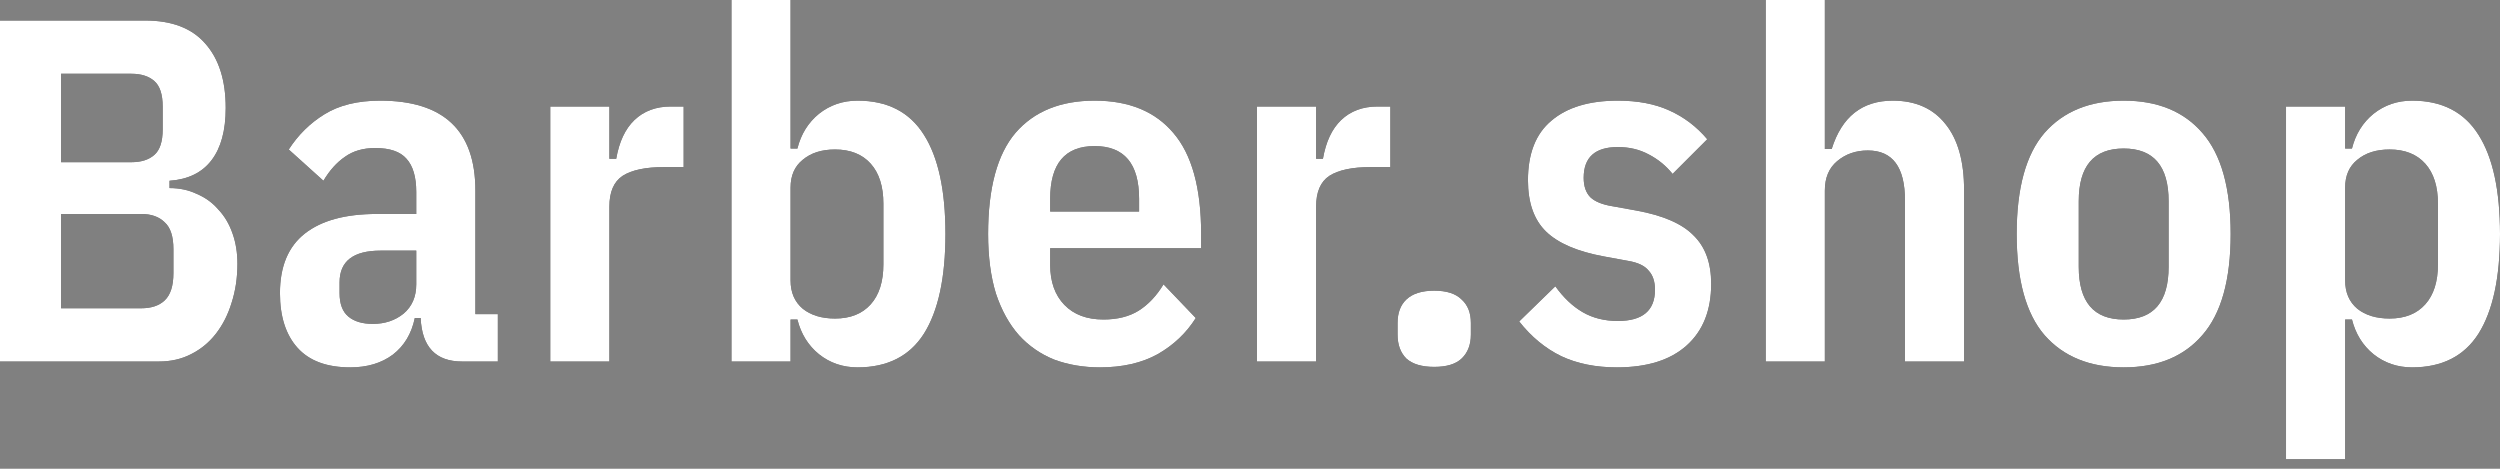
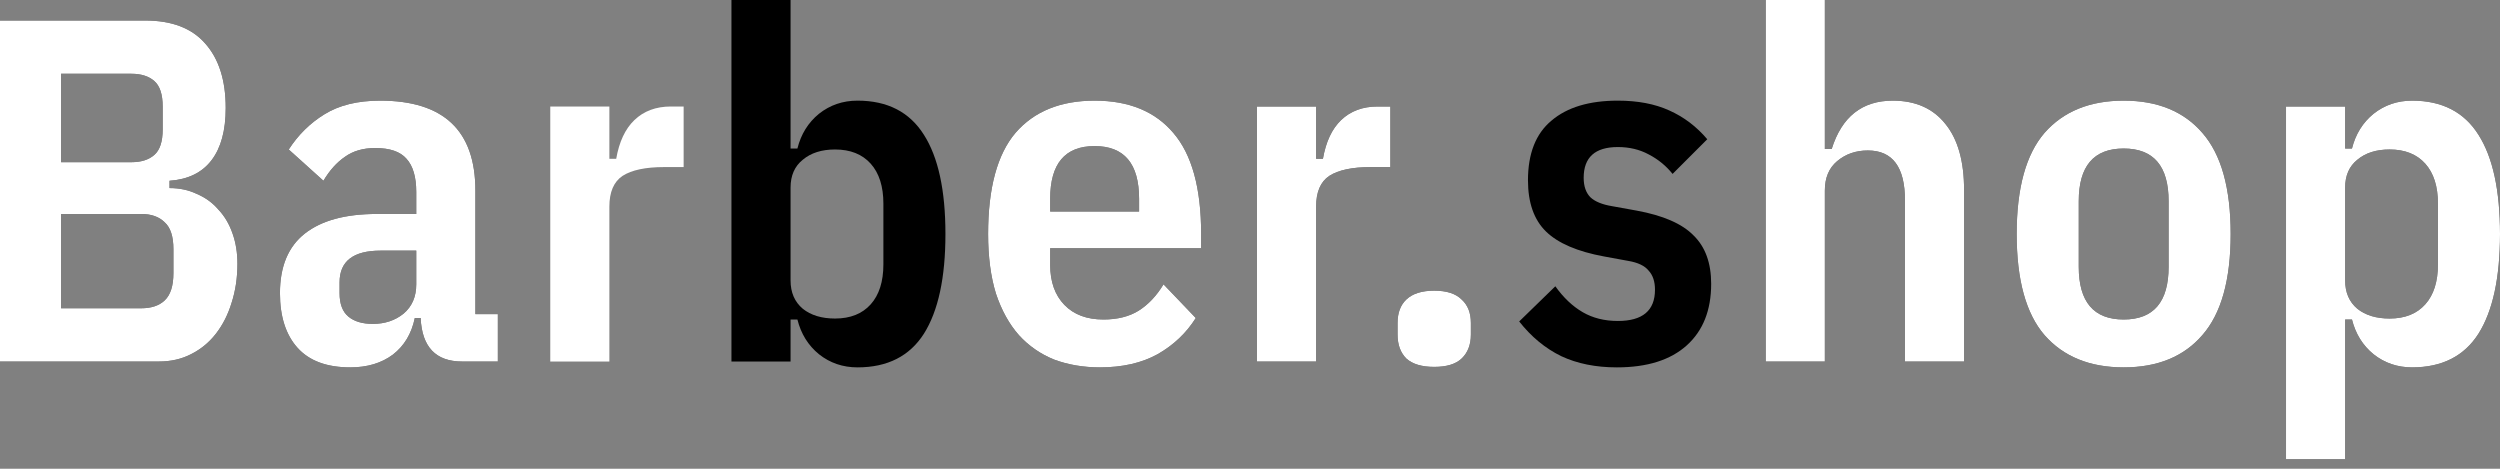
<svg xmlns="http://www.w3.org/2000/svg" width="160" height="30" viewBox="0 0 160 30" fill="none">
  <rect x="0" y="0" width="160" height="30" fill="#808080" stroke="none" />
  <path d="M0 1.313H9.286C10.995 1.313 12.277 1.803 13.132 2.783C14.007 3.762 14.445 5.138 14.445 6.91C14.445 8.348 14.143 9.463 13.538 10.255C12.934 11.047 12.037 11.485 10.849 11.568V12.037C11.495 12.037 12.079 12.162 12.6 12.413C13.142 12.642 13.601 12.975 13.976 13.413C14.372 13.83 14.674 14.341 14.883 14.945C15.091 15.529 15.195 16.175 15.195 16.884C15.195 17.78 15.07 18.614 14.82 19.385C14.591 20.135 14.257 20.792 13.82 21.355C13.382 21.918 12.85 22.355 12.225 22.668C11.62 22.98 10.933 23.137 10.162 23.137H0V1.313ZM3.908 19.729H9.036C9.682 19.729 10.182 19.562 10.537 19.229C10.912 18.874 11.099 18.291 11.099 17.478V15.946C11.099 15.133 10.912 14.56 10.537 14.226C10.182 13.872 9.682 13.694 9.036 13.694H3.908V19.729ZM3.908 10.38H8.411C9.036 10.38 9.526 10.224 9.88 9.911C10.234 9.599 10.412 9.057 10.412 8.286V6.816C10.412 6.045 10.234 5.503 9.88 5.19C9.526 4.878 9.036 4.721 8.411 4.721H3.908V10.38Z" fill="black" />
  <path d="M0 1.313H9.286C10.995 1.313 12.277 1.803 13.132 2.783C14.007 3.762 14.445 5.138 14.445 6.91C14.445 8.348 14.143 9.463 13.538 10.255C12.934 11.047 12.037 11.485 10.849 11.568V12.037C11.495 12.037 12.079 12.162 12.6 12.413C13.142 12.642 13.601 12.975 13.976 13.413C14.372 13.83 14.674 14.341 14.883 14.945C15.091 15.529 15.195 16.175 15.195 16.884C15.195 17.78 15.07 18.614 14.82 19.385C14.591 20.135 14.257 20.792 13.82 21.355C13.382 21.918 12.85 22.355 12.225 22.668C11.62 22.98 10.933 23.137 10.162 23.137H0V1.313ZM3.908 19.729H9.036C9.682 19.729 10.182 19.562 10.537 19.229C10.912 18.874 11.099 18.291 11.099 17.478V15.946C11.099 15.133 10.912 14.56 10.537 14.226C10.182 13.872 9.682 13.694 9.036 13.694H3.908V19.729ZM3.908 10.38H8.411C9.036 10.38 9.526 10.224 9.88 9.911C10.234 9.599 10.412 9.057 10.412 8.286V6.816C10.412 6.045 10.234 5.503 9.88 5.19C9.526 4.878 9.036 4.721 8.411 4.721H3.908V10.38Z" fill="white" />
  <path d="M29.58 23.137C27.892 23.137 27.006 22.209 26.922 20.354H26.547C26.339 21.355 25.87 22.136 25.14 22.699C24.411 23.241 23.504 23.512 22.42 23.512C20.919 23.512 19.794 23.095 19.043 22.261C18.293 21.428 17.918 20.26 17.918 18.76C17.918 17.05 18.449 15.779 19.512 14.945C20.575 14.111 22.107 13.694 24.108 13.694H26.641V12.288C26.641 11.329 26.432 10.62 26.016 10.162C25.619 9.703 24.953 9.474 24.015 9.474C23.243 9.474 22.597 9.661 22.076 10.036C21.555 10.391 21.096 10.901 20.7 11.568L18.48 9.567C19.085 8.629 19.846 7.879 20.763 7.316C21.701 6.733 22.889 6.441 24.327 6.441C28.392 6.441 30.424 8.358 30.424 12.194V20.104H31.862V23.137H29.58ZM23.858 20.729C24.629 20.729 25.286 20.511 25.828 20.073C26.37 19.614 26.641 18.989 26.641 18.197V16.04H24.358C22.608 16.04 21.732 16.717 21.732 18.072V18.76C21.732 19.448 21.92 19.948 22.295 20.26C22.67 20.573 23.191 20.729 23.858 20.729Z" fill="black" />
  <path d="M29.58 23.137C27.892 23.137 27.006 22.209 26.922 20.354H26.547C26.339 21.355 25.87 22.136 25.14 22.699C24.411 23.241 23.504 23.512 22.42 23.512C20.919 23.512 19.794 23.095 19.043 22.261C18.293 21.428 17.918 20.26 17.918 18.76C17.918 17.05 18.449 15.779 19.512 14.945C20.575 14.111 22.107 13.694 24.108 13.694H26.641V12.288C26.641 11.329 26.432 10.62 26.016 10.162C25.619 9.703 24.953 9.474 24.015 9.474C23.243 9.474 22.597 9.661 22.076 10.036C21.555 10.391 21.096 10.901 20.7 11.568L18.48 9.567C19.085 8.629 19.846 7.879 20.763 7.316C21.701 6.733 22.889 6.441 24.327 6.441C28.392 6.441 30.424 8.358 30.424 12.194V20.104H31.862V23.137H29.58ZM23.858 20.729C24.629 20.729 25.286 20.511 25.828 20.073C26.37 19.614 26.641 18.989 26.641 18.197V16.04H24.358C22.608 16.04 21.732 16.717 21.732 18.072V18.76C21.732 19.448 21.92 19.948 22.295 20.26C22.67 20.573 23.191 20.729 23.858 20.729Z" fill="white" />
-   <path d="M35.217 23.137V6.816H39V10.162H39.438C39.626 9.078 40.011 8.254 40.595 7.691C41.199 7.108 41.981 6.816 42.94 6.816H43.753V10.693H42.502C41.314 10.693 40.428 10.881 39.844 11.256C39.282 11.631 39 12.288 39 13.226V23.137H35.217Z" fill="black" />
  <path d="M35.217 23.137V6.816H39V10.162H39.438C39.626 9.078 40.011 8.254 40.595 7.691C41.199 7.108 41.981 6.816 42.94 6.816H43.753V10.693H42.502C41.314 10.693 40.428 10.881 39.844 11.256C39.282 11.631 39 12.288 39 13.226V23.137H35.217Z" fill="white" />
  <path d="M46.813 0H50.596V9.505H51.034C51.263 8.588 51.722 7.848 52.41 7.285C53.118 6.722 53.942 6.441 54.88 6.441C56.797 6.441 58.215 7.17 59.132 8.629C60.049 10.068 60.508 12.183 60.508 14.976C60.508 17.77 60.049 19.896 59.132 21.355C58.215 22.793 56.797 23.512 54.88 23.512C53.942 23.512 53.118 23.231 52.41 22.668C51.722 22.105 51.263 21.365 51.034 20.448H50.596V23.137H46.813V0ZM53.441 20.386C54.421 20.386 55.182 20.083 55.724 19.479C56.266 18.874 56.537 18.02 56.537 16.915V13.038C56.537 11.933 56.266 11.079 55.724 10.474C55.182 9.87 54.421 9.567 53.441 9.567C52.587 9.567 51.899 9.786 51.378 10.224C50.857 10.641 50.596 11.235 50.596 12.006V17.947C50.596 18.718 50.857 19.322 51.378 19.76C51.899 20.177 52.587 20.386 53.441 20.386Z" fill="black" />
-   <path d="M46.813 0H50.596V9.505H51.034C51.263 8.588 51.722 7.848 52.41 7.285C53.118 6.722 53.942 6.441 54.88 6.441C56.797 6.441 58.215 7.17 59.132 8.629C60.049 10.068 60.508 12.183 60.508 14.976C60.508 17.77 60.049 19.896 59.132 21.355C58.215 22.793 56.797 23.512 54.88 23.512C53.942 23.512 53.118 23.231 52.41 22.668C51.722 22.105 51.263 21.365 51.034 20.448H50.596V23.137H46.813V0ZM53.441 20.386C54.421 20.386 55.182 20.083 55.724 19.479C56.266 18.874 56.537 18.02 56.537 16.915V13.038C56.537 11.933 56.266 11.079 55.724 10.474C55.182 9.87 54.421 9.567 53.441 9.567C52.587 9.567 51.899 9.786 51.378 10.224C50.857 10.641 50.596 11.235 50.596 12.006V17.947C50.596 18.718 50.857 19.322 51.378 19.76C51.899 20.177 52.587 20.386 53.441 20.386Z" fill="white" />
  <path d="M70.4 23.512C69.337 23.512 68.358 23.345 67.461 23.012C66.586 22.657 65.836 22.136 65.21 21.448C64.585 20.74 64.095 19.854 63.741 18.791C63.407 17.707 63.24 16.436 63.24 14.976C63.24 12.037 63.824 9.88 64.991 8.504C66.18 7.129 67.868 6.441 70.056 6.441C72.245 6.441 73.923 7.129 75.09 8.504C76.278 9.88 76.873 12.037 76.873 14.976V15.883H67.211V16.946C67.211 18.03 67.514 18.885 68.118 19.51C68.722 20.135 69.556 20.448 70.619 20.448C71.516 20.448 72.266 20.26 72.871 19.885C73.496 19.489 74.027 18.926 74.465 18.197L76.529 20.354C75.924 21.313 75.111 22.084 74.09 22.668C73.069 23.231 71.839 23.512 70.4 23.512ZM70.056 9.349C68.16 9.349 67.211 10.474 67.211 12.725V13.538H72.902V12.725C72.902 10.474 71.953 9.349 70.056 9.349Z" fill="black" />
  <path d="M70.4 23.512C69.337 23.512 68.358 23.345 67.461 23.012C66.586 22.657 65.836 22.136 65.21 21.448C64.585 20.74 64.095 19.854 63.741 18.791C63.407 17.707 63.24 16.436 63.24 14.976C63.24 12.037 63.824 9.88 64.991 8.504C66.18 7.129 67.868 6.441 70.056 6.441C72.245 6.441 73.923 7.129 75.09 8.504C76.278 9.88 76.873 12.037 76.873 14.976V15.883H67.211V16.946C67.211 18.03 67.514 18.885 68.118 19.51C68.722 20.135 69.556 20.448 70.619 20.448C71.516 20.448 72.266 20.26 72.871 19.885C73.496 19.489 74.027 18.926 74.465 18.197L76.529 20.354C75.924 21.313 75.111 22.084 74.09 22.668C73.069 23.231 71.839 23.512 70.4 23.512ZM70.056 9.349C68.16 9.349 67.211 10.474 67.211 12.725V13.538H72.902V12.725C72.902 10.474 71.953 9.349 70.056 9.349Z" fill="white" />
  <path d="M80.448 23.137V6.816H84.231V10.162H84.668C84.856 9.078 85.242 8.254 85.825 7.691C86.43 7.108 87.212 6.816 88.17 6.816H88.983V10.693H87.733C86.544 10.693 85.659 10.881 85.075 11.256C84.512 11.631 84.231 12.288 84.231 13.226V23.137H80.448Z" fill="black" />
  <path d="M80.448 23.137V6.816H84.231V10.162H84.668C84.856 9.078 85.242 8.254 85.825 7.691C86.43 7.108 87.212 6.816 88.17 6.816H88.983V10.693H87.733C86.544 10.693 85.659 10.881 85.075 11.256C84.512 11.631 84.231 12.288 84.231 13.226V23.137H80.448Z" fill="white" />
  <path d="M91.79 23.481C90.998 23.481 90.404 23.304 90.008 22.949C89.633 22.574 89.445 22.063 89.445 21.417V20.667C89.445 20.021 89.633 19.52 90.008 19.166C90.404 18.791 90.998 18.603 91.79 18.603C92.582 18.603 93.166 18.791 93.541 19.166C93.937 19.52 94.135 20.021 94.135 20.667V21.417C94.135 22.063 93.937 22.574 93.541 22.949C93.166 23.304 92.582 23.481 91.79 23.481Z" fill="black" />
  <path d="M91.79 23.481C90.998 23.481 90.404 23.304 90.008 22.949C89.633 22.574 89.445 22.063 89.445 21.417V20.667C89.445 20.021 89.633 19.52 90.008 19.166C90.404 18.791 90.998 18.603 91.79 18.603C92.582 18.603 93.166 18.791 93.541 19.166C93.937 19.52 94.135 20.021 94.135 20.667V21.417C94.135 22.063 93.937 22.574 93.541 22.949C93.166 23.304 92.582 23.481 91.79 23.481Z" fill="white" />
  <path d="M103.481 23.512C102.126 23.512 100.938 23.272 99.916 22.793C98.895 22.293 97.999 21.553 97.228 20.573L99.541 18.322C100.062 19.051 100.646 19.604 101.292 19.979C101.938 20.354 102.689 20.542 103.543 20.542C105.127 20.542 105.919 19.875 105.919 18.541C105.919 18.02 105.784 17.613 105.513 17.321C105.263 17.009 104.825 16.8 104.2 16.696L102.668 16.415C100.959 16.102 99.718 15.57 98.947 14.82C98.176 14.07 97.79 12.975 97.79 11.537C97.79 9.828 98.29 8.556 99.291 7.723C100.292 6.868 101.709 6.441 103.543 6.441C104.815 6.441 105.909 6.649 106.826 7.066C107.764 7.483 108.577 8.098 109.265 8.911L107.045 11.131C106.628 10.61 106.117 10.193 105.513 9.88C104.929 9.567 104.273 9.411 103.543 9.411C102.084 9.411 101.355 10.068 101.355 11.381C101.355 11.923 101.501 12.34 101.792 12.632C102.084 12.902 102.543 13.09 103.168 13.194L104.731 13.476C106.441 13.788 107.66 14.32 108.389 15.07C109.14 15.8 109.515 16.832 109.515 18.166C109.515 19.854 108.994 21.167 107.952 22.105C106.91 23.043 105.419 23.512 103.481 23.512Z" fill="black" />
-   <path d="M103.481 23.512C102.126 23.512 100.938 23.272 99.916 22.793C98.895 22.293 97.999 21.553 97.228 20.573L99.541 18.322C100.062 19.051 100.646 19.604 101.292 19.979C101.938 20.354 102.689 20.542 103.543 20.542C105.127 20.542 105.919 19.875 105.919 18.541C105.919 18.02 105.784 17.613 105.513 17.321C105.263 17.009 104.825 16.8 104.2 16.696L102.668 16.415C100.959 16.102 99.718 15.57 98.947 14.82C98.176 14.07 97.79 12.975 97.79 11.537C97.79 9.828 98.29 8.556 99.291 7.723C100.292 6.868 101.709 6.441 103.543 6.441C104.815 6.441 105.909 6.649 106.826 7.066C107.764 7.483 108.577 8.098 109.265 8.911L107.045 11.131C106.628 10.61 106.117 10.193 105.513 9.88C104.929 9.567 104.273 9.411 103.543 9.411C102.084 9.411 101.355 10.068 101.355 11.381C101.355 11.923 101.501 12.34 101.792 12.632C102.084 12.902 102.543 13.09 103.168 13.194L104.731 13.476C106.441 13.788 107.66 14.32 108.389 15.07C109.14 15.8 109.515 16.832 109.515 18.166C109.515 19.854 108.994 21.167 107.952 22.105C106.91 23.043 105.419 23.512 103.481 23.512Z" fill="white" />
  <path d="M113.007 0H116.79V9.536H117.228C117.874 7.473 119.177 6.441 121.136 6.441C122.595 6.441 123.721 6.941 124.513 7.942C125.305 8.921 125.701 10.328 125.701 12.162V23.137H121.918V12.819C121.918 10.693 121.126 9.63 119.541 9.63C118.77 9.63 118.114 9.859 117.572 10.318C117.051 10.755 116.79 11.381 116.79 12.194V23.137H113.007V0Z" fill="black" />
  <path d="M113.007 0H116.79V9.536H117.228C117.874 7.473 119.177 6.441 121.136 6.441C122.595 6.441 123.721 6.941 124.513 7.942C125.305 8.921 125.701 10.328 125.701 12.162V23.137H121.918V12.819C121.918 10.693 121.126 9.63 119.541 9.63C118.77 9.63 118.114 9.859 117.572 10.318C117.051 10.755 116.79 11.381 116.79 12.194V23.137H113.007V0Z" fill="white" />
  <path d="M135.915 23.512C133.747 23.512 132.059 22.824 130.85 21.448C129.662 20.073 129.068 17.915 129.068 14.976C129.068 12.037 129.662 9.88 130.85 8.504C132.059 7.129 133.747 6.441 135.915 6.441C138.083 6.441 139.761 7.129 140.949 8.504C142.158 9.88 142.762 12.037 142.762 14.976C142.762 17.915 142.158 20.073 140.949 21.448C139.761 22.824 138.083 23.512 135.915 23.512ZM135.915 20.448C137.833 20.448 138.792 19.322 138.792 17.071V12.882C138.792 10.63 137.833 9.505 135.915 9.505C133.997 9.505 133.039 10.63 133.039 12.882V17.071C133.039 19.322 133.997 20.448 135.915 20.448Z" fill="black" />
  <path d="M135.915 23.512C133.747 23.512 132.059 22.824 130.85 21.448C129.662 20.073 129.068 17.915 129.068 14.976C129.068 12.037 129.662 9.88 130.85 8.504C132.059 7.129 133.747 6.441 135.915 6.441C138.083 6.441 139.761 7.129 140.949 8.504C142.158 9.88 142.762 12.037 142.762 14.976C142.762 17.915 142.158 20.073 140.949 21.448C139.761 22.824 138.083 23.512 135.915 23.512ZM135.915 20.448C137.833 20.448 138.792 19.322 138.792 17.071V12.882C138.792 10.63 137.833 9.505 135.915 9.505C133.997 9.505 133.039 10.63 133.039 12.882V17.071C133.039 19.322 133.997 20.448 135.915 20.448Z" fill="white" />
  <path d="M146.305 6.816H150.089V9.505H150.526C150.756 8.588 151.214 7.848 151.902 7.285C152.611 6.722 153.434 6.441 154.372 6.441C156.29 6.441 157.707 7.17 158.624 8.629C159.541 10.068 160 12.183 160 14.976C160 17.77 159.541 19.896 158.624 21.355C157.707 22.793 156.29 23.512 154.372 23.512C153.434 23.512 152.611 23.231 151.902 22.668C151.214 22.105 150.756 21.365 150.526 20.448H150.089V29.39H146.305V6.816ZM152.934 20.386C153.914 20.386 154.674 20.083 155.216 19.479C155.758 18.874 156.029 18.02 156.029 16.915V13.038C156.029 11.933 155.758 11.079 155.216 10.474C154.674 9.87 153.914 9.567 152.934 9.567C152.079 9.567 151.391 9.786 150.87 10.224C150.349 10.641 150.089 11.235 150.089 12.006V17.947C150.089 18.718 150.349 19.322 150.87 19.76C151.391 20.177 152.079 20.386 152.934 20.386Z" fill="black" />
  <path d="M146.305 6.816H150.089V9.505H150.526C150.756 8.588 151.214 7.848 151.902 7.285C152.611 6.722 153.434 6.441 154.372 6.441C156.29 6.441 157.707 7.17 158.624 8.629C159.541 10.068 160 12.183 160 14.976C160 17.77 159.541 19.896 158.624 21.355C157.707 22.793 156.29 23.512 154.372 23.512C153.434 23.512 152.611 23.231 151.902 22.668C151.214 22.105 150.756 21.365 150.526 20.448H150.089V29.39H146.305V6.816ZM152.934 20.386C153.914 20.386 154.674 20.083 155.216 19.479C155.758 18.874 156.029 18.02 156.029 16.915V13.038C156.029 11.933 155.758 11.079 155.216 10.474C154.674 9.87 153.914 9.567 152.934 9.567C152.079 9.567 151.391 9.786 150.87 10.224C150.349 10.641 150.089 11.235 150.089 12.006V17.947C150.089 18.718 150.349 19.322 150.87 19.76C151.391 20.177 152.079 20.386 152.934 20.386Z" fill="white" />
</svg>